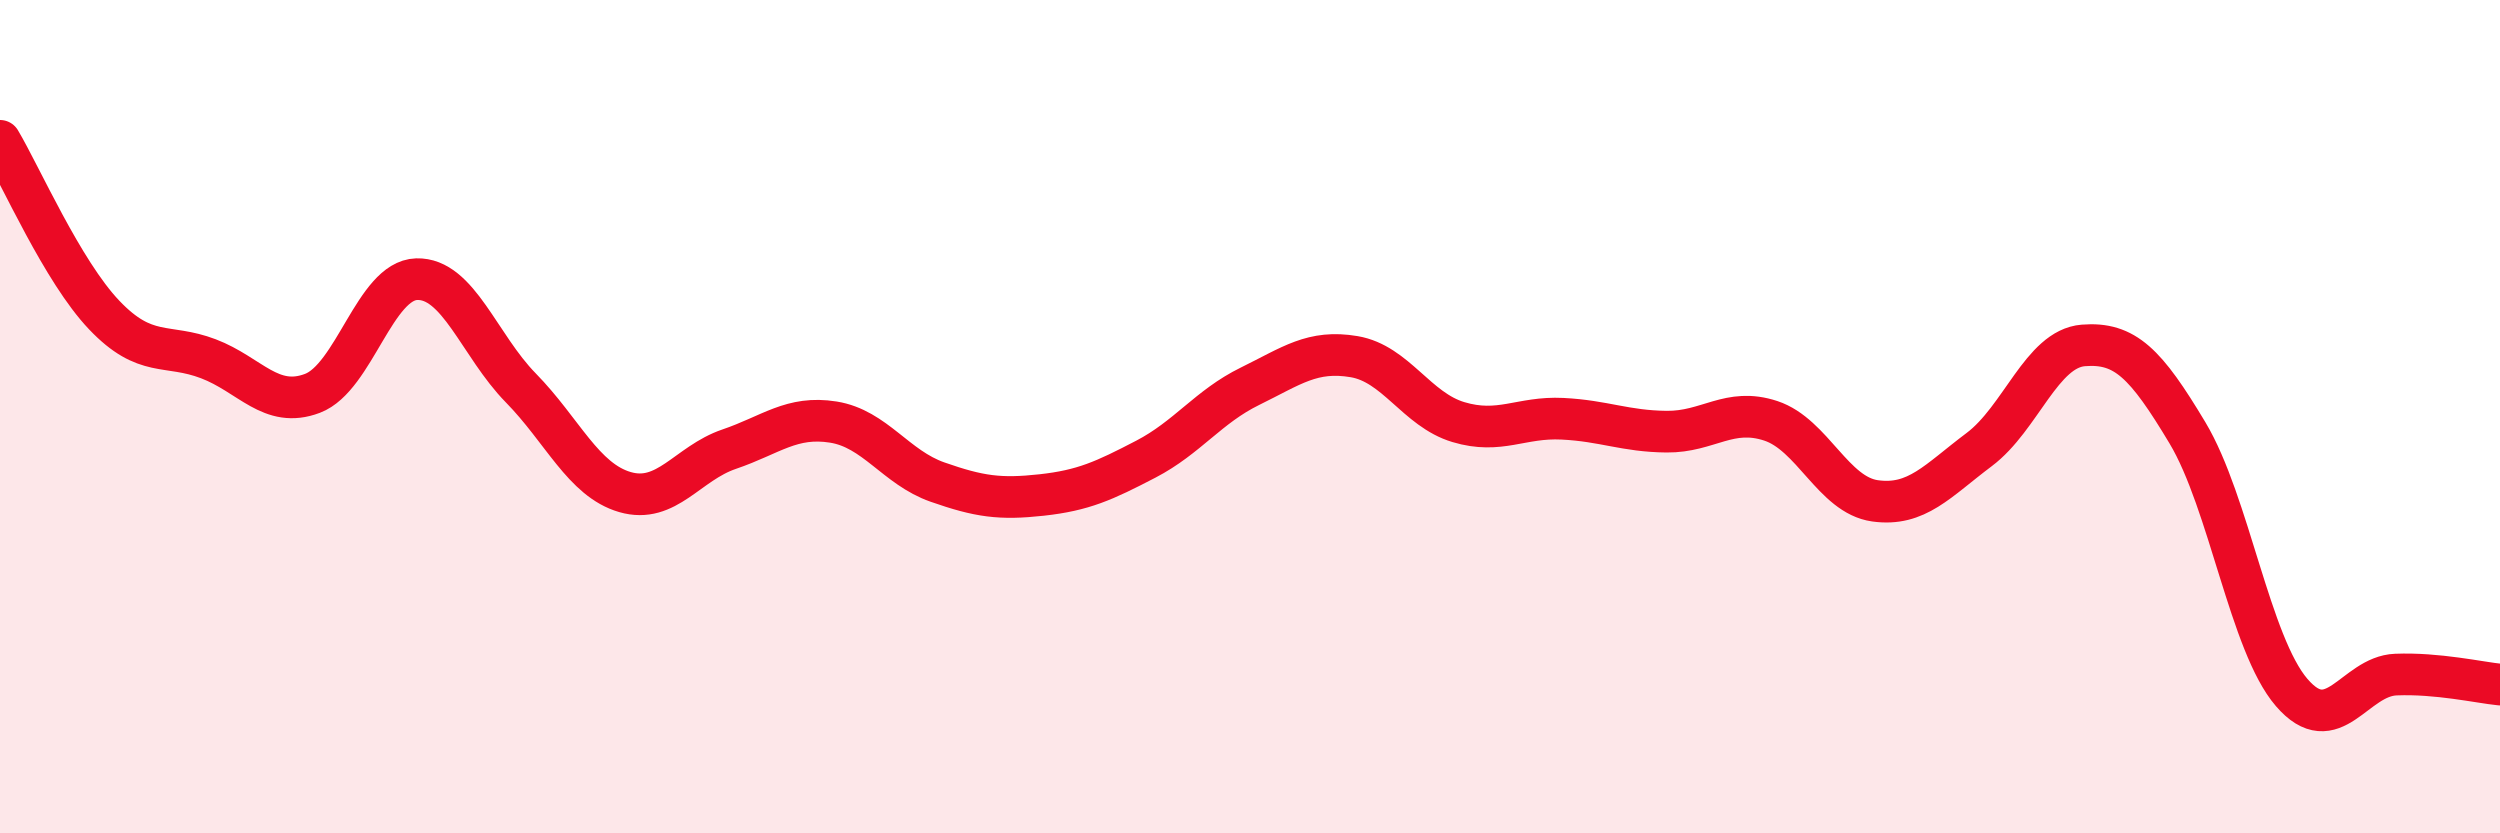
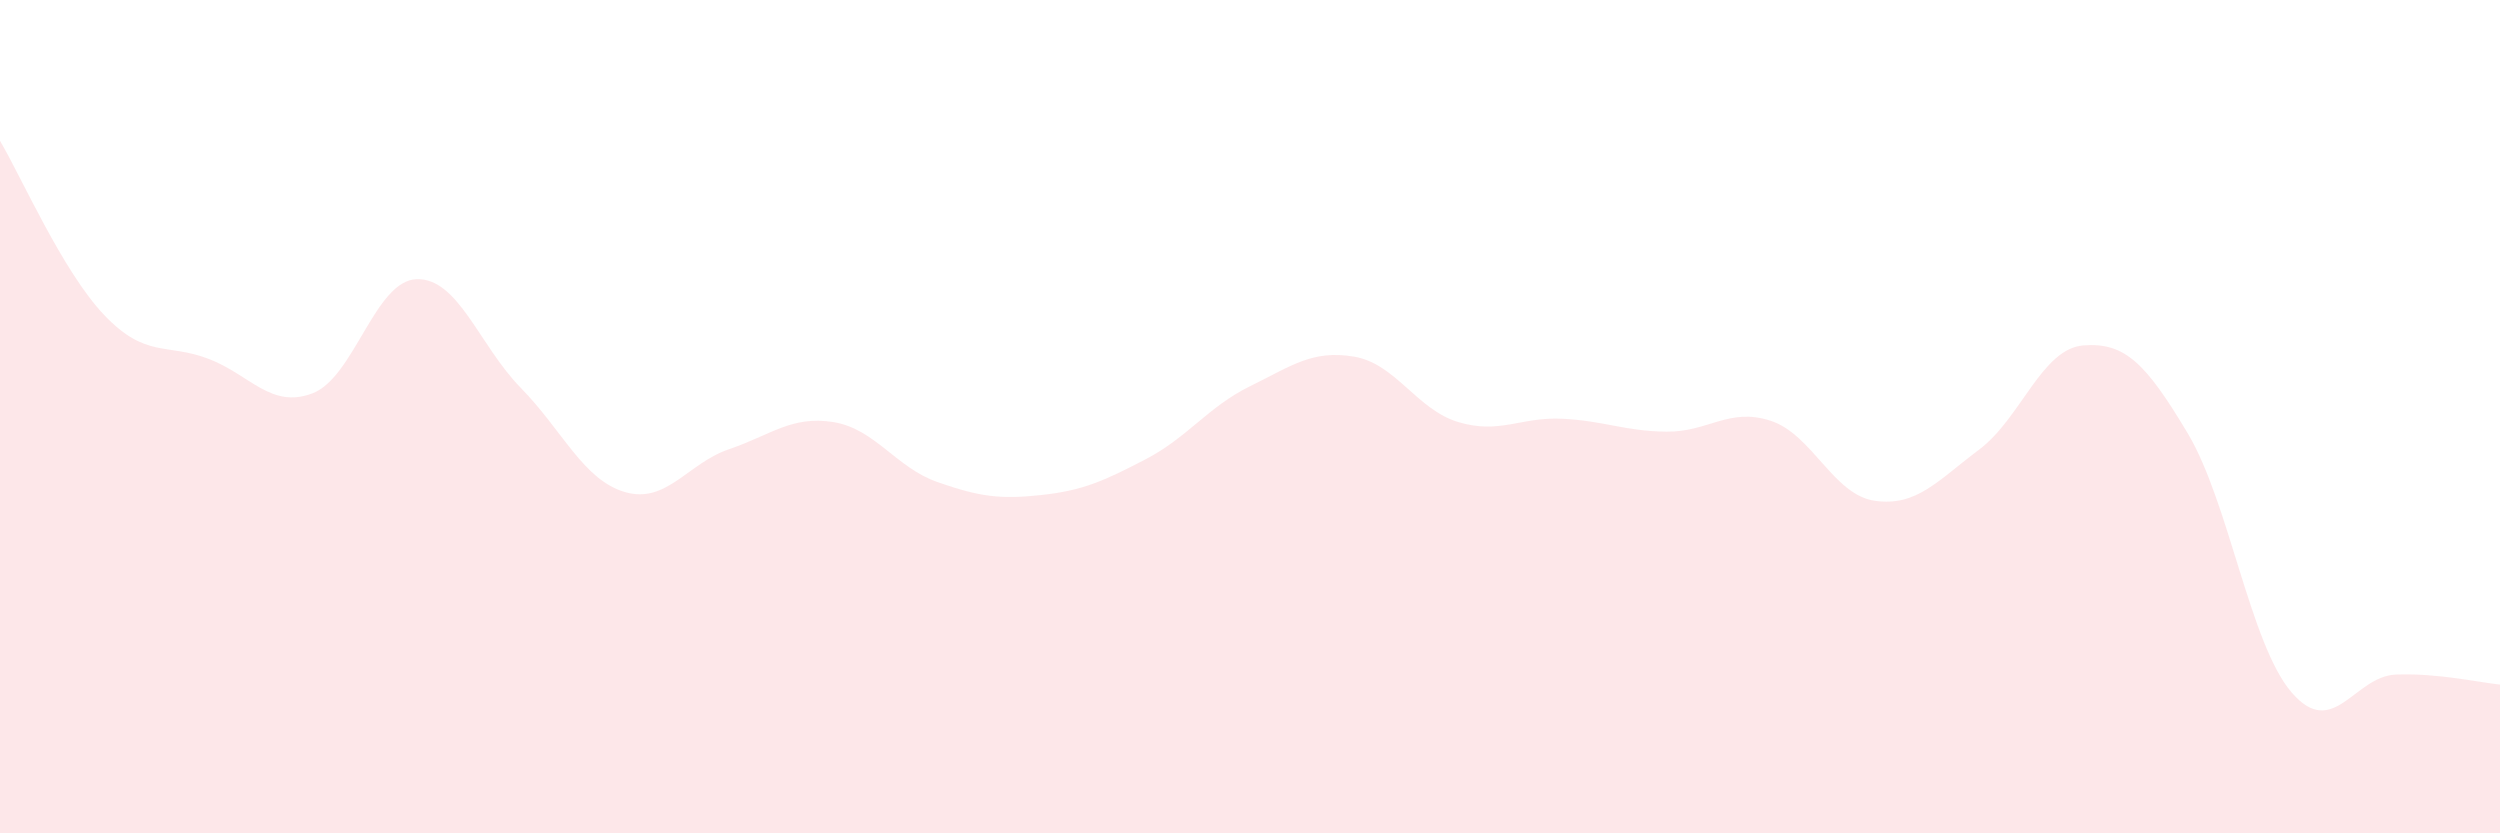
<svg xmlns="http://www.w3.org/2000/svg" width="60" height="20" viewBox="0 0 60 20">
  <path d="M 0,3.38 C 0.5,4.22 1.5,6.51 2.5,7.56 C 3.5,8.61 4,8.23 5,8.61 C 6,8.99 6.5,9.82 7.5,9.44 C 8.5,9.06 9,6.73 10,6.7 C 11,6.67 11.5,8.29 12.5,9.31 C 13.5,10.33 14,11.52 15,11.81 C 16,12.1 16.5,11.12 17.5,10.78 C 18.5,10.44 19,9.97 20,10.13 C 21,10.29 21.5,11.22 22.5,11.57 C 23.5,11.92 24,11.99 25,11.88 C 26,11.77 26.5,11.54 27.5,11.02 C 28.5,10.5 29,9.76 30,9.27 C 31,8.78 31.5,8.39 32.5,8.56 C 33.5,8.73 34,9.83 35,10.13 C 36,10.43 36.5,10 37.5,10.05 C 38.5,10.1 39,10.35 40,10.36 C 41,10.37 41.5,9.77 42.5,10.1 C 43.5,10.43 44,11.88 45,12.02 C 46,12.16 46.5,11.54 47.5,10.79 C 48.5,10.04 49,8.37 50,8.29 C 51,8.21 51.5,8.72 52.5,10.39 C 53.5,12.06 54,15.46 55,16.62 C 56,17.78 56.5,16.23 57.5,16.19 C 58.5,16.15 59.5,16.38 60,16.43L60 20L0 20Z" fill="#EB0A25" opacity="0.1" stroke-linecap="round" stroke-linejoin="round" />
-   <path d="M 0,3.38 C 0.5,4.22 1.5,6.51 2.5,7.56 C 3.5,8.61 4,8.23 5,8.61 C 6,8.99 6.5,9.82 7.5,9.44 C 8.5,9.06 9,6.73 10,6.7 C 11,6.67 11.5,8.29 12.5,9.31 C 13.5,10.33 14,11.52 15,11.81 C 16,12.1 16.5,11.12 17.5,10.78 C 18.5,10.44 19,9.97 20,10.13 C 21,10.29 21.5,11.22 22.5,11.57 C 23.5,11.92 24,11.99 25,11.88 C 26,11.77 26.5,11.54 27.5,11.02 C 28.5,10.5 29,9.76 30,9.27 C 31,8.78 31.5,8.39 32.5,8.56 C 33.5,8.73 34,9.83 35,10.13 C 36,10.43 36.5,10 37.5,10.05 C 38.5,10.1 39,10.35 40,10.36 C 41,10.37 41.5,9.77 42.5,10.1 C 43.5,10.43 44,11.88 45,12.02 C 46,12.16 46.5,11.54 47.5,10.79 C 48.5,10.04 49,8.37 50,8.29 C 51,8.21 51.5,8.72 52.5,10.39 C 53.5,12.06 54,15.46 55,16.62 C 56,17.78 56.5,16.23 57.5,16.19 C 58.5,16.15 59.5,16.38 60,16.43" stroke="#EB0A25" stroke-width="1" fill="none" stroke-linecap="round" stroke-linejoin="round" />
</svg>